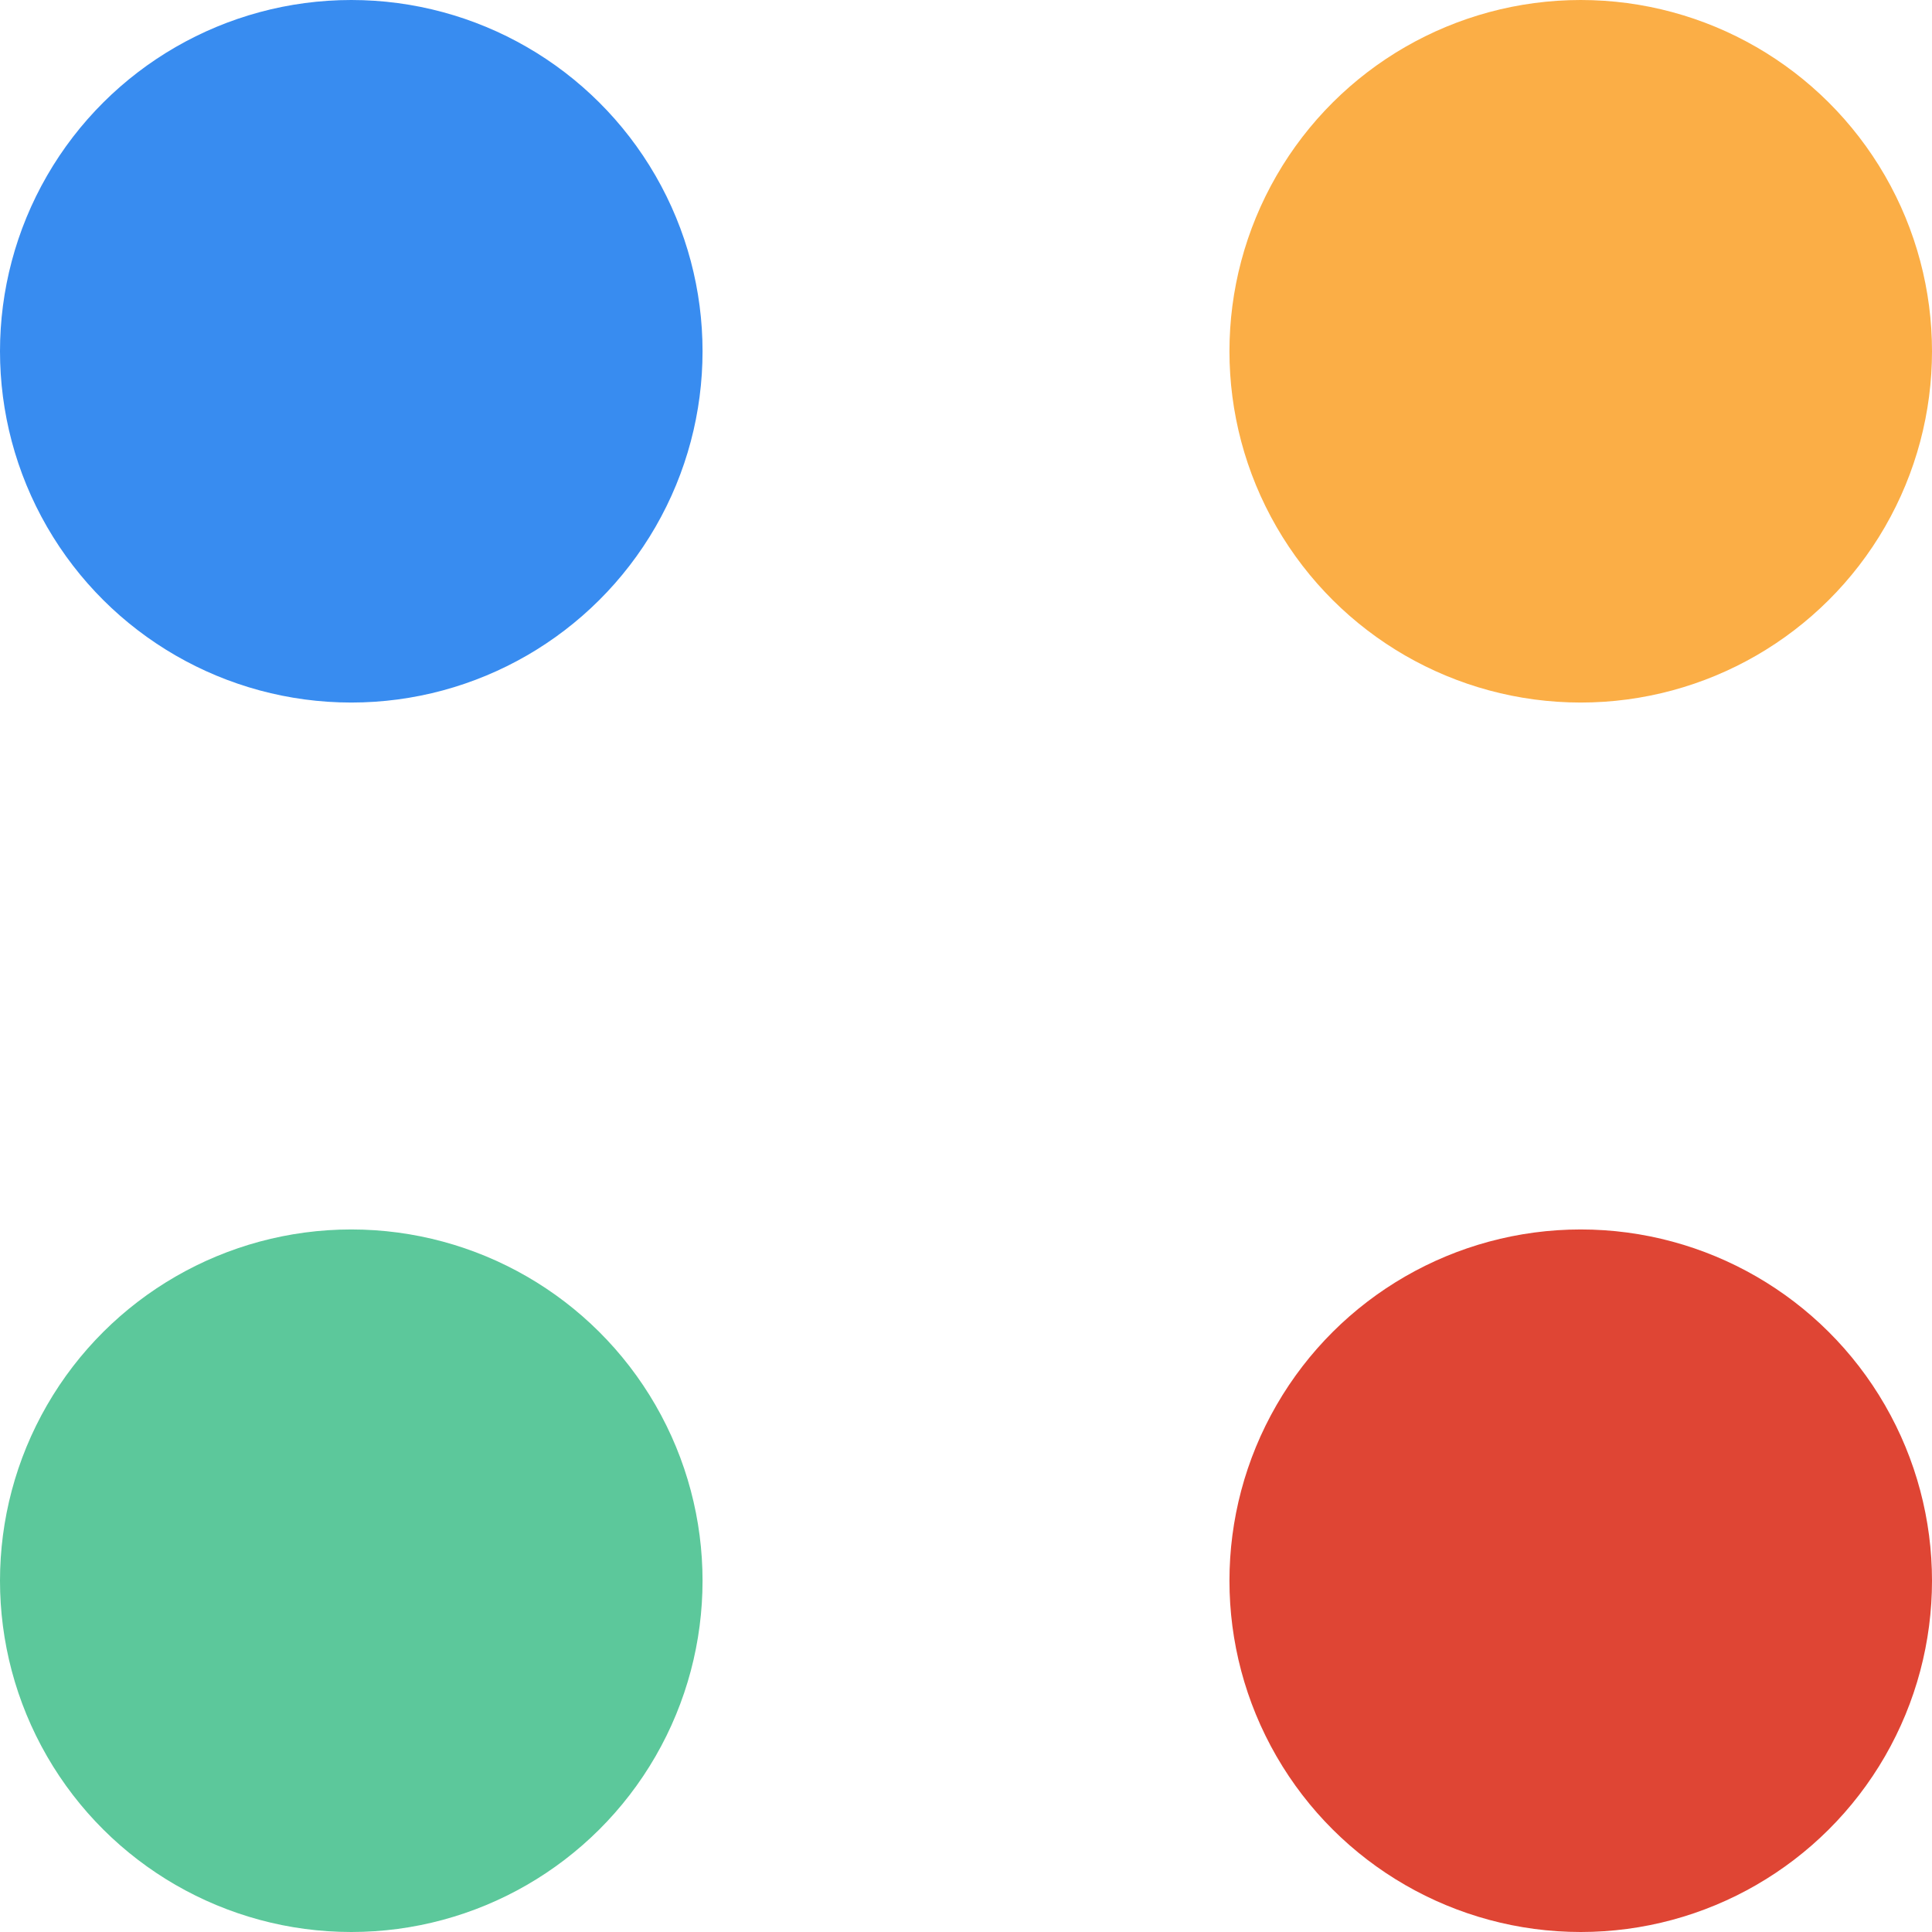
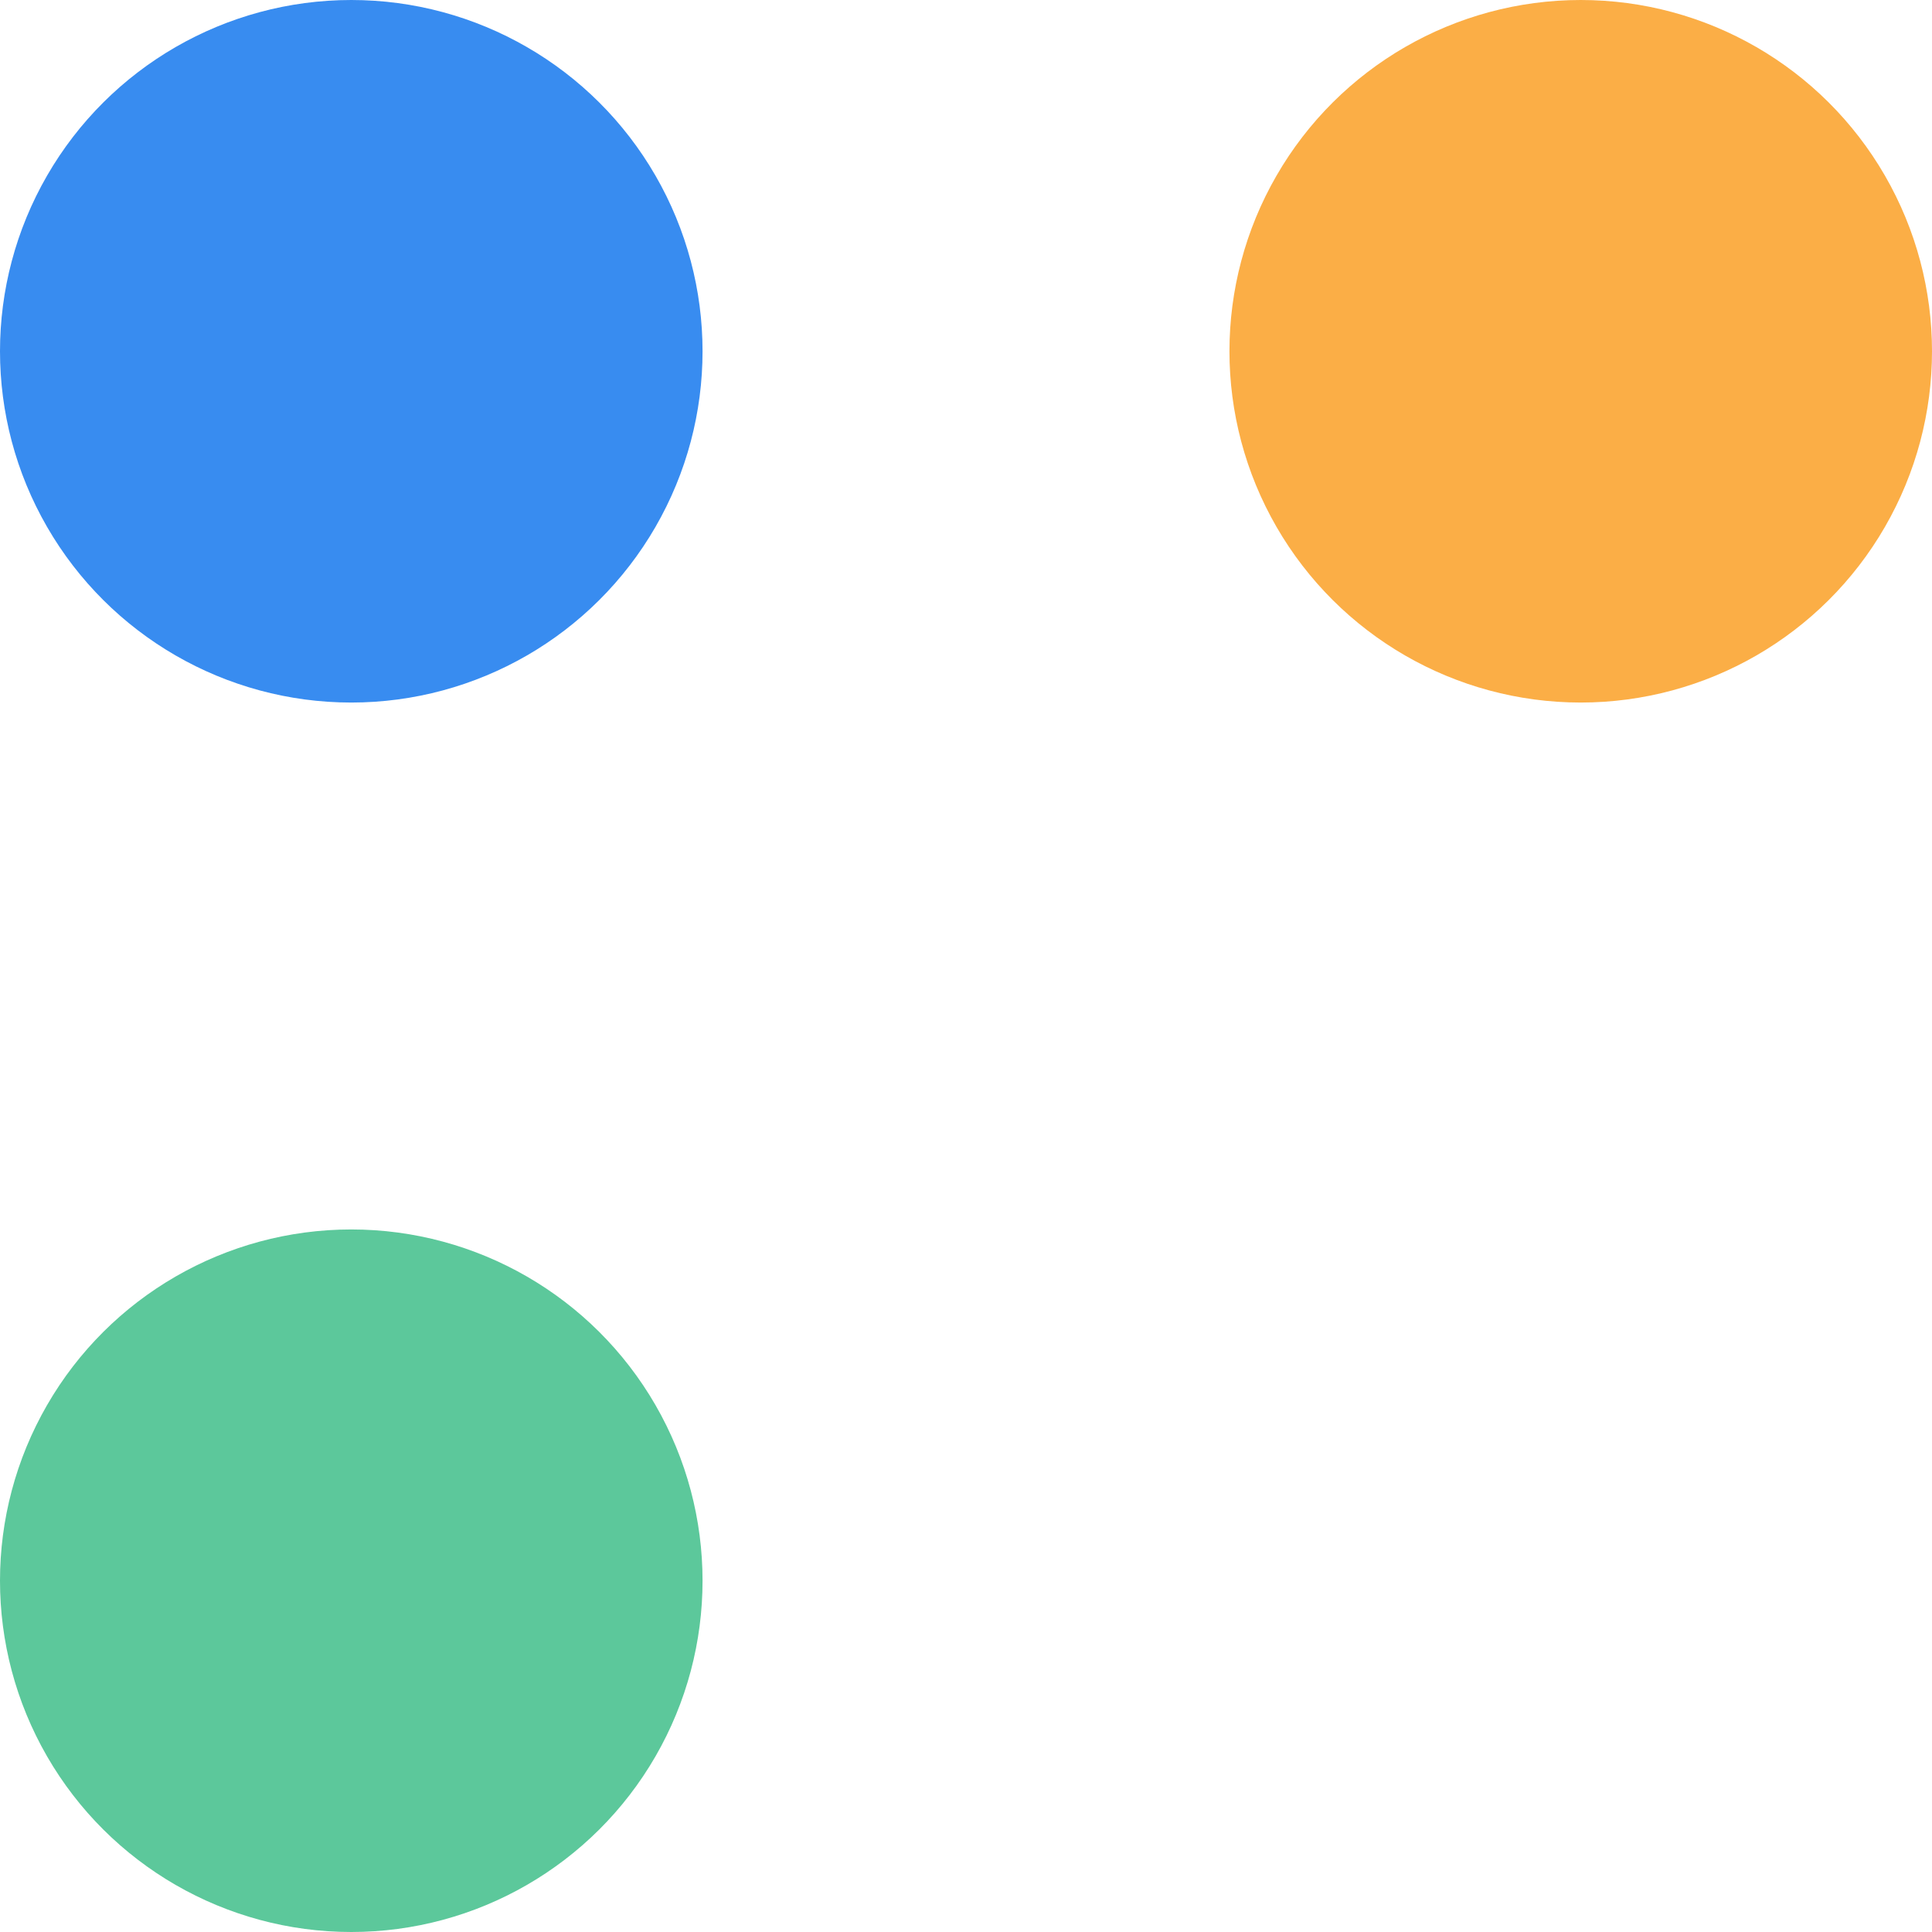
<svg xmlns="http://www.w3.org/2000/svg" width="22" height="22" viewBox="0 0 22 22" fill="none">
  <ellipse cx="4" cy="18" rx="4" ry="4" transform="rotate(-90 4 18)" fill="#5CC89B" />
-   <ellipse cx="18" cy="18" rx="4" ry="4" transform="rotate(-90 18 18)" fill="#DF4534" />
  <ellipse cx="18" cy="4" rx="4" ry="4" transform="rotate(-90 18 4)" fill="#FBAE46" />
  <ellipse cx="4" cy="4" rx="4" ry="4" transform="rotate(-90 4 4)" fill="#388CF0" />
</svg>